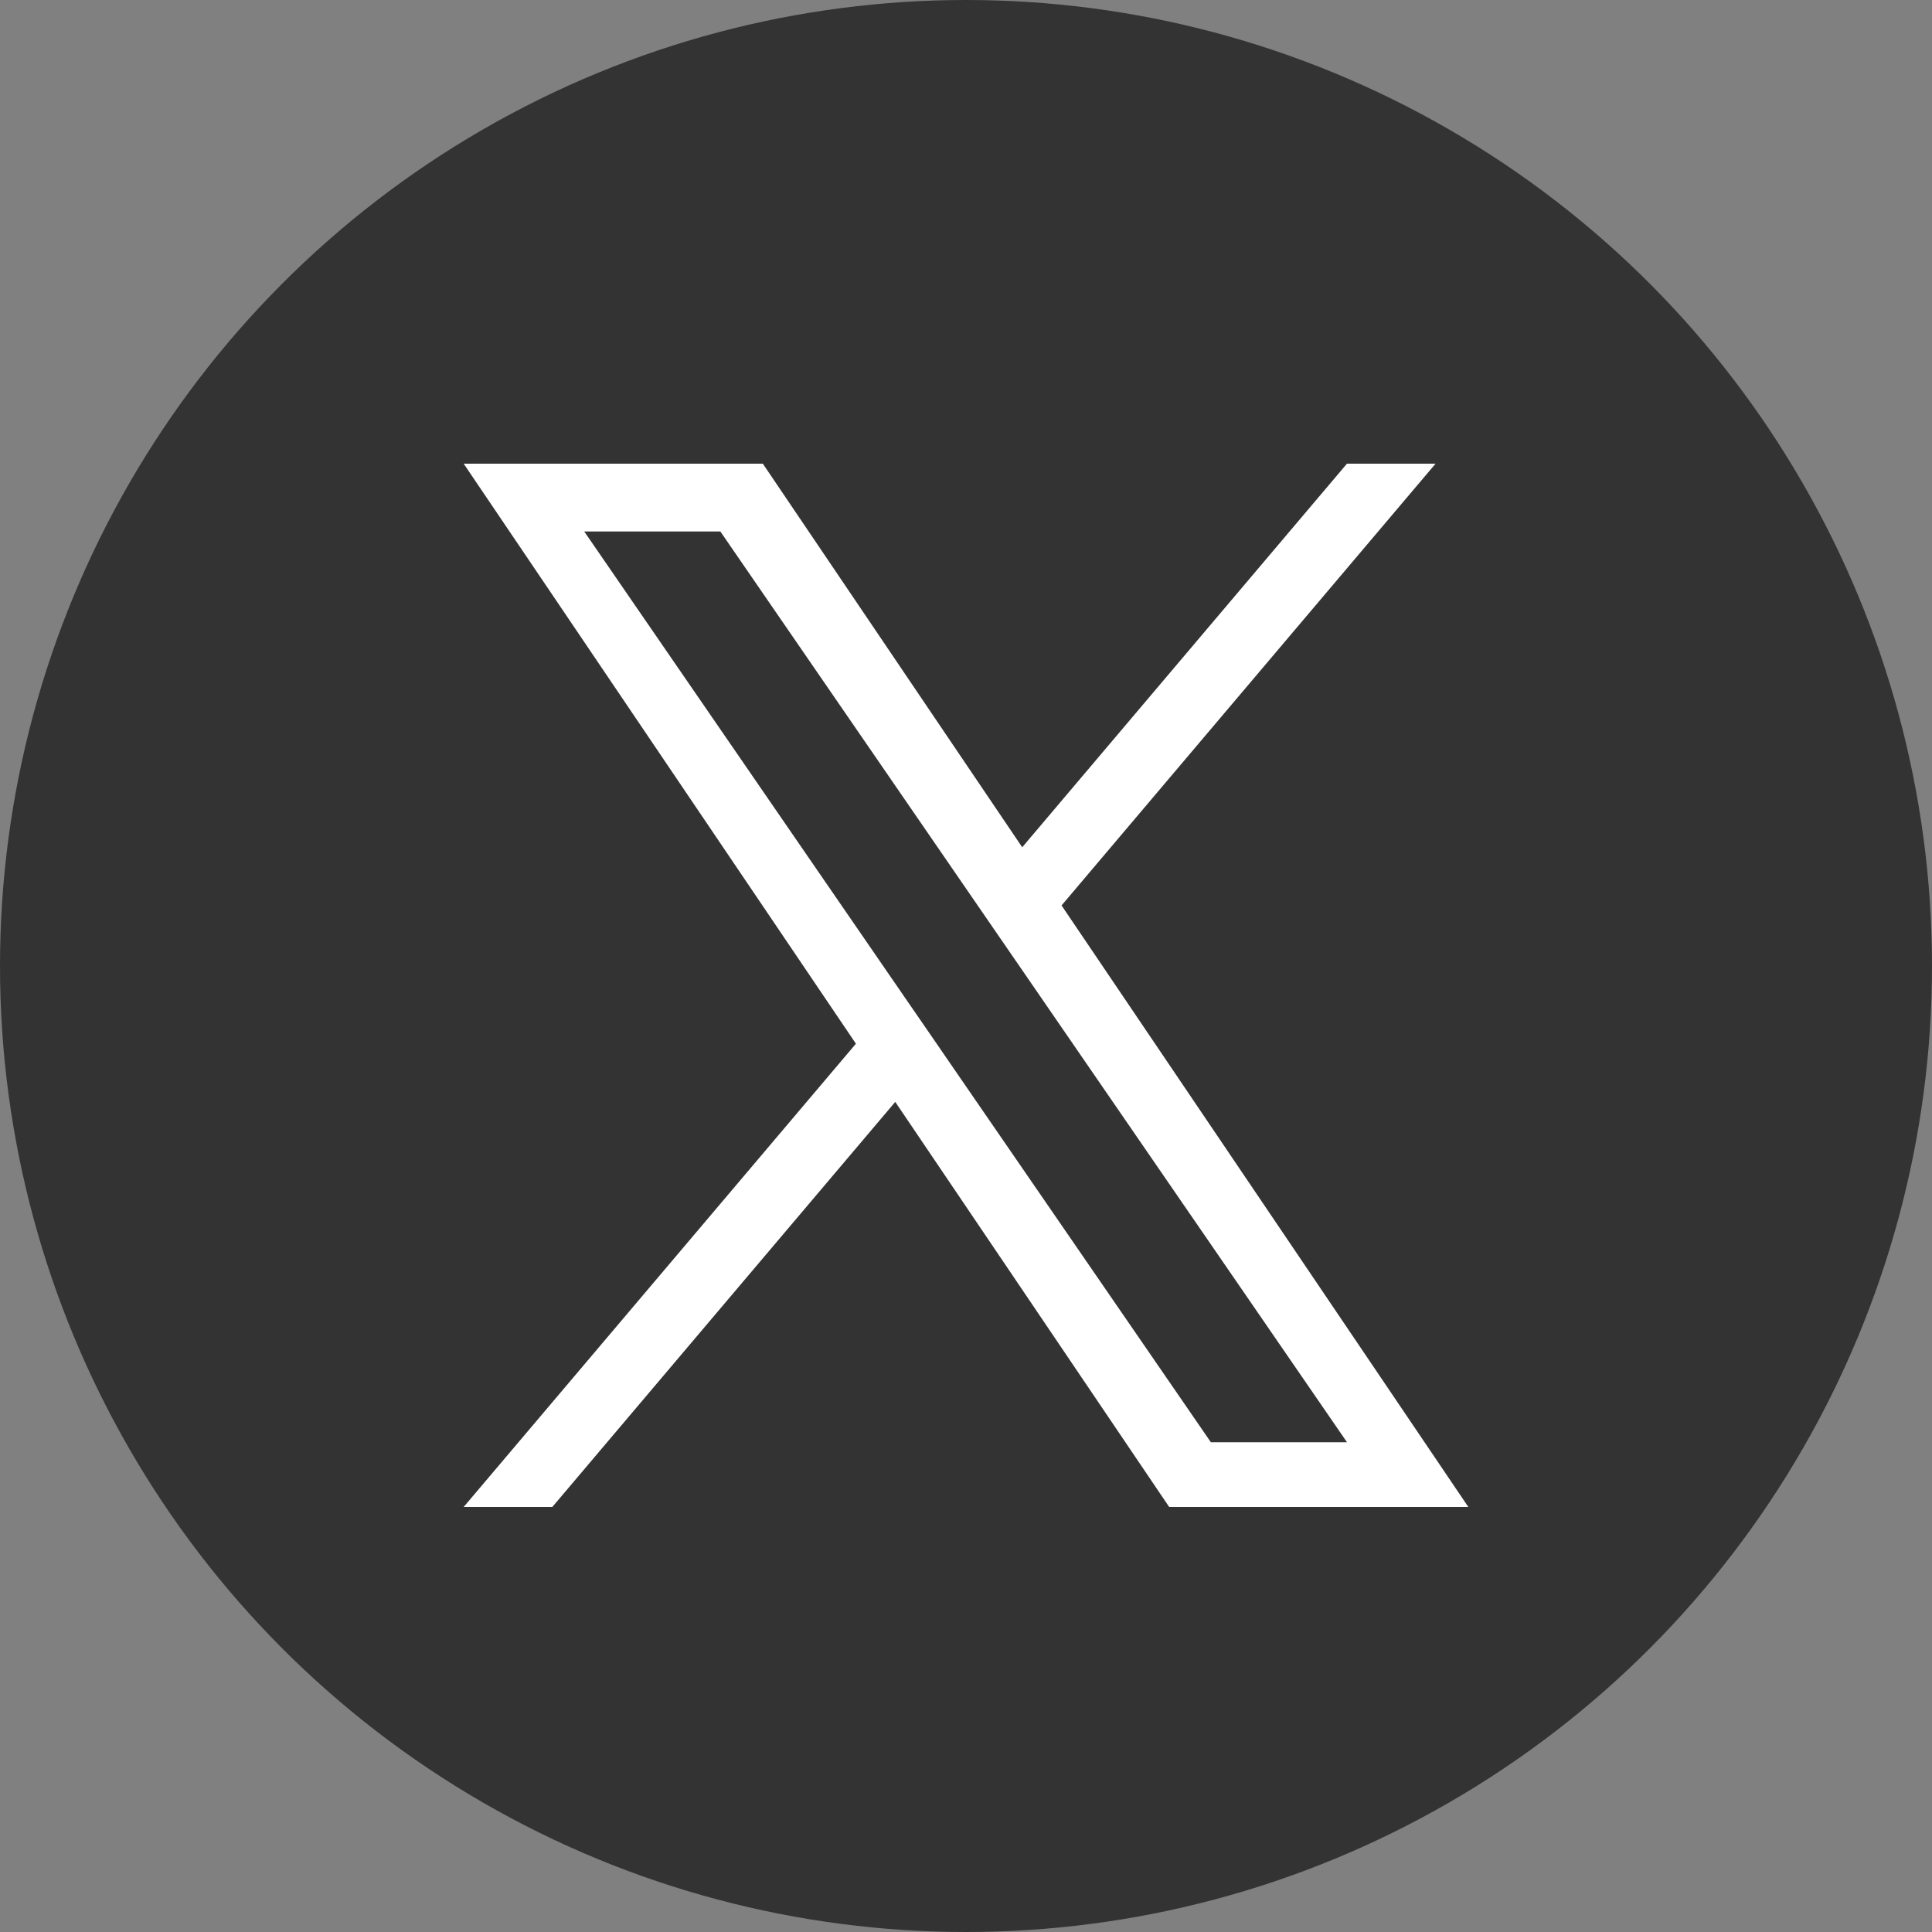
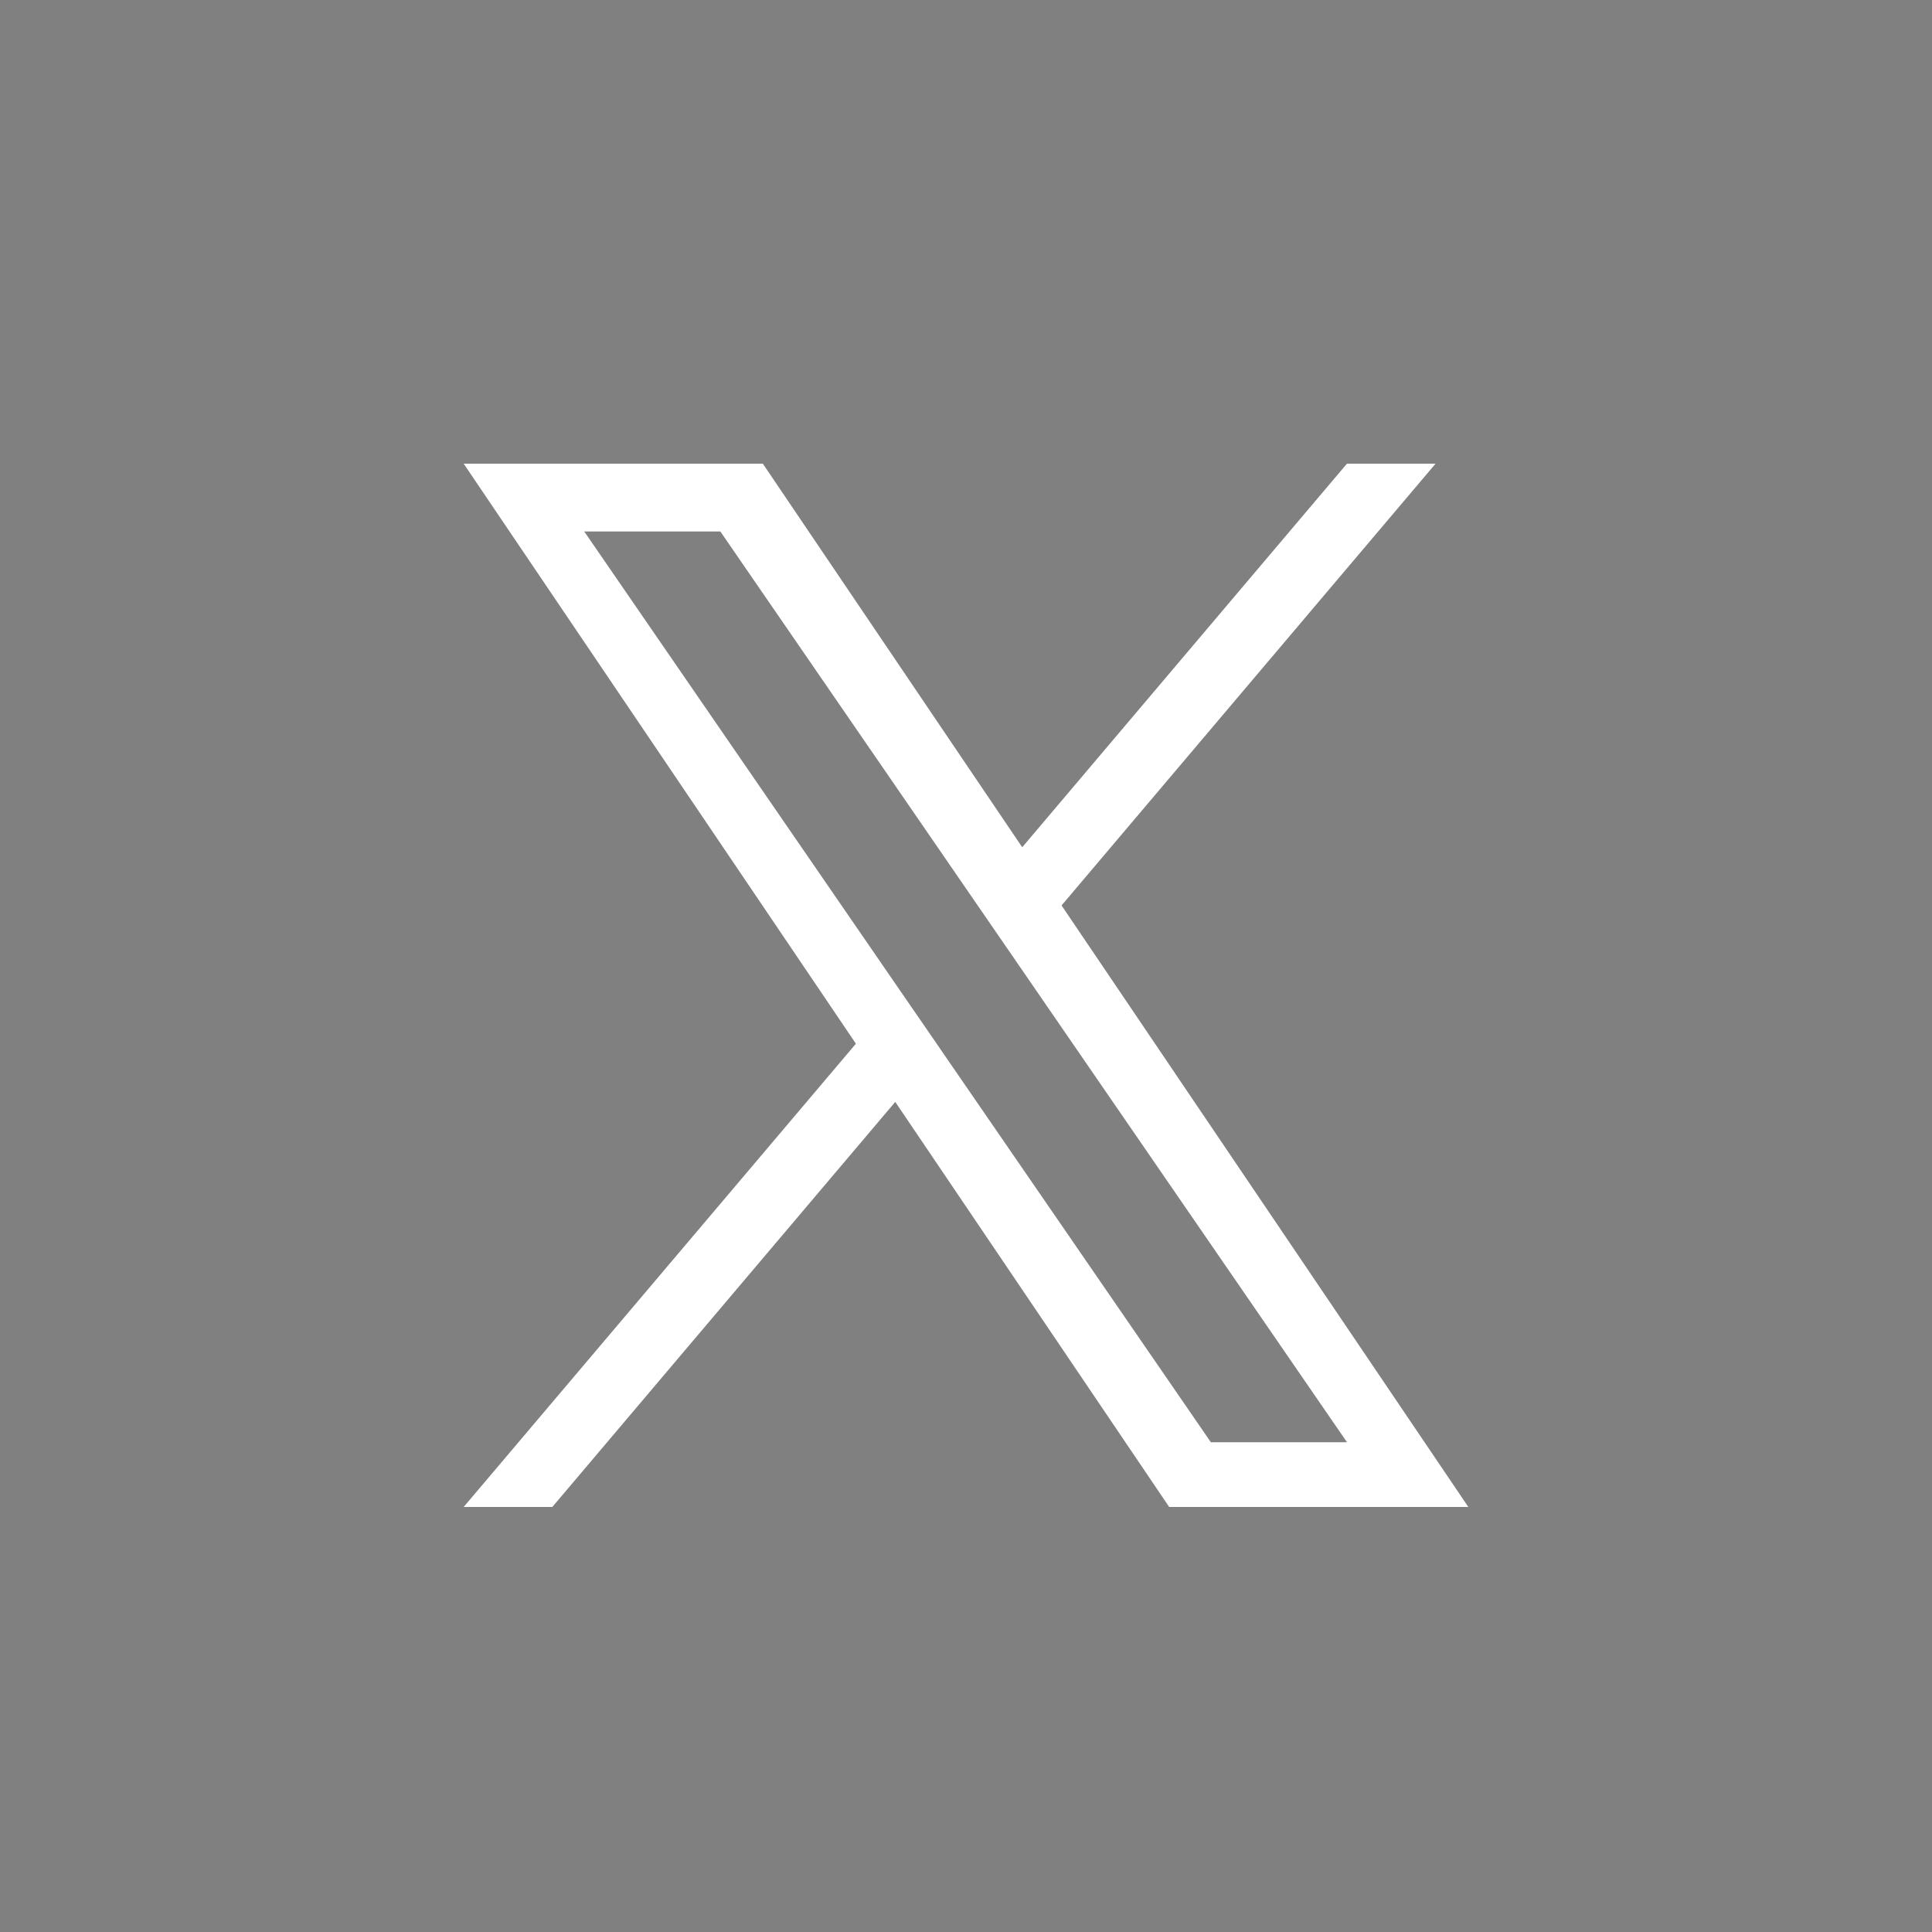
<svg xmlns="http://www.w3.org/2000/svg" width="50" height="50" viewBox="0 0 50 50" fill="none">
  <rect x="0" y="0" width="50" height="50" fill="#808080" stroke="none" />
-   <circle cx="25" cy="25" r="25" fill="#333333" />
-   <path d="M27.473 23.433L37.152 12H34.859L26.455 21.927L19.742 12H12L22.151 27.011L12 39H14.294L23.169 28.517L30.258 39H38L27.473 23.433H27.474H27.473ZM24.332 27.143L23.303 25.649L15.12 13.755H18.643L25.247 23.353L26.276 24.848L34.86 37.325H31.337L24.332 27.144V27.143L24.332 27.143Z" fill="white" />
+   <path d="M27.473 23.433L37.152 12H34.859L26.455 21.927L19.742 12H12L22.151 27.011L12 39H14.294L23.169 28.517L30.258 39H38L27.473 23.433H27.474ZM24.332 27.143L23.303 25.649L15.12 13.755H18.643L25.247 23.353L26.276 24.848L34.86 37.325H31.337L24.332 27.144V27.143L24.332 27.143Z" fill="white" />
</svg>